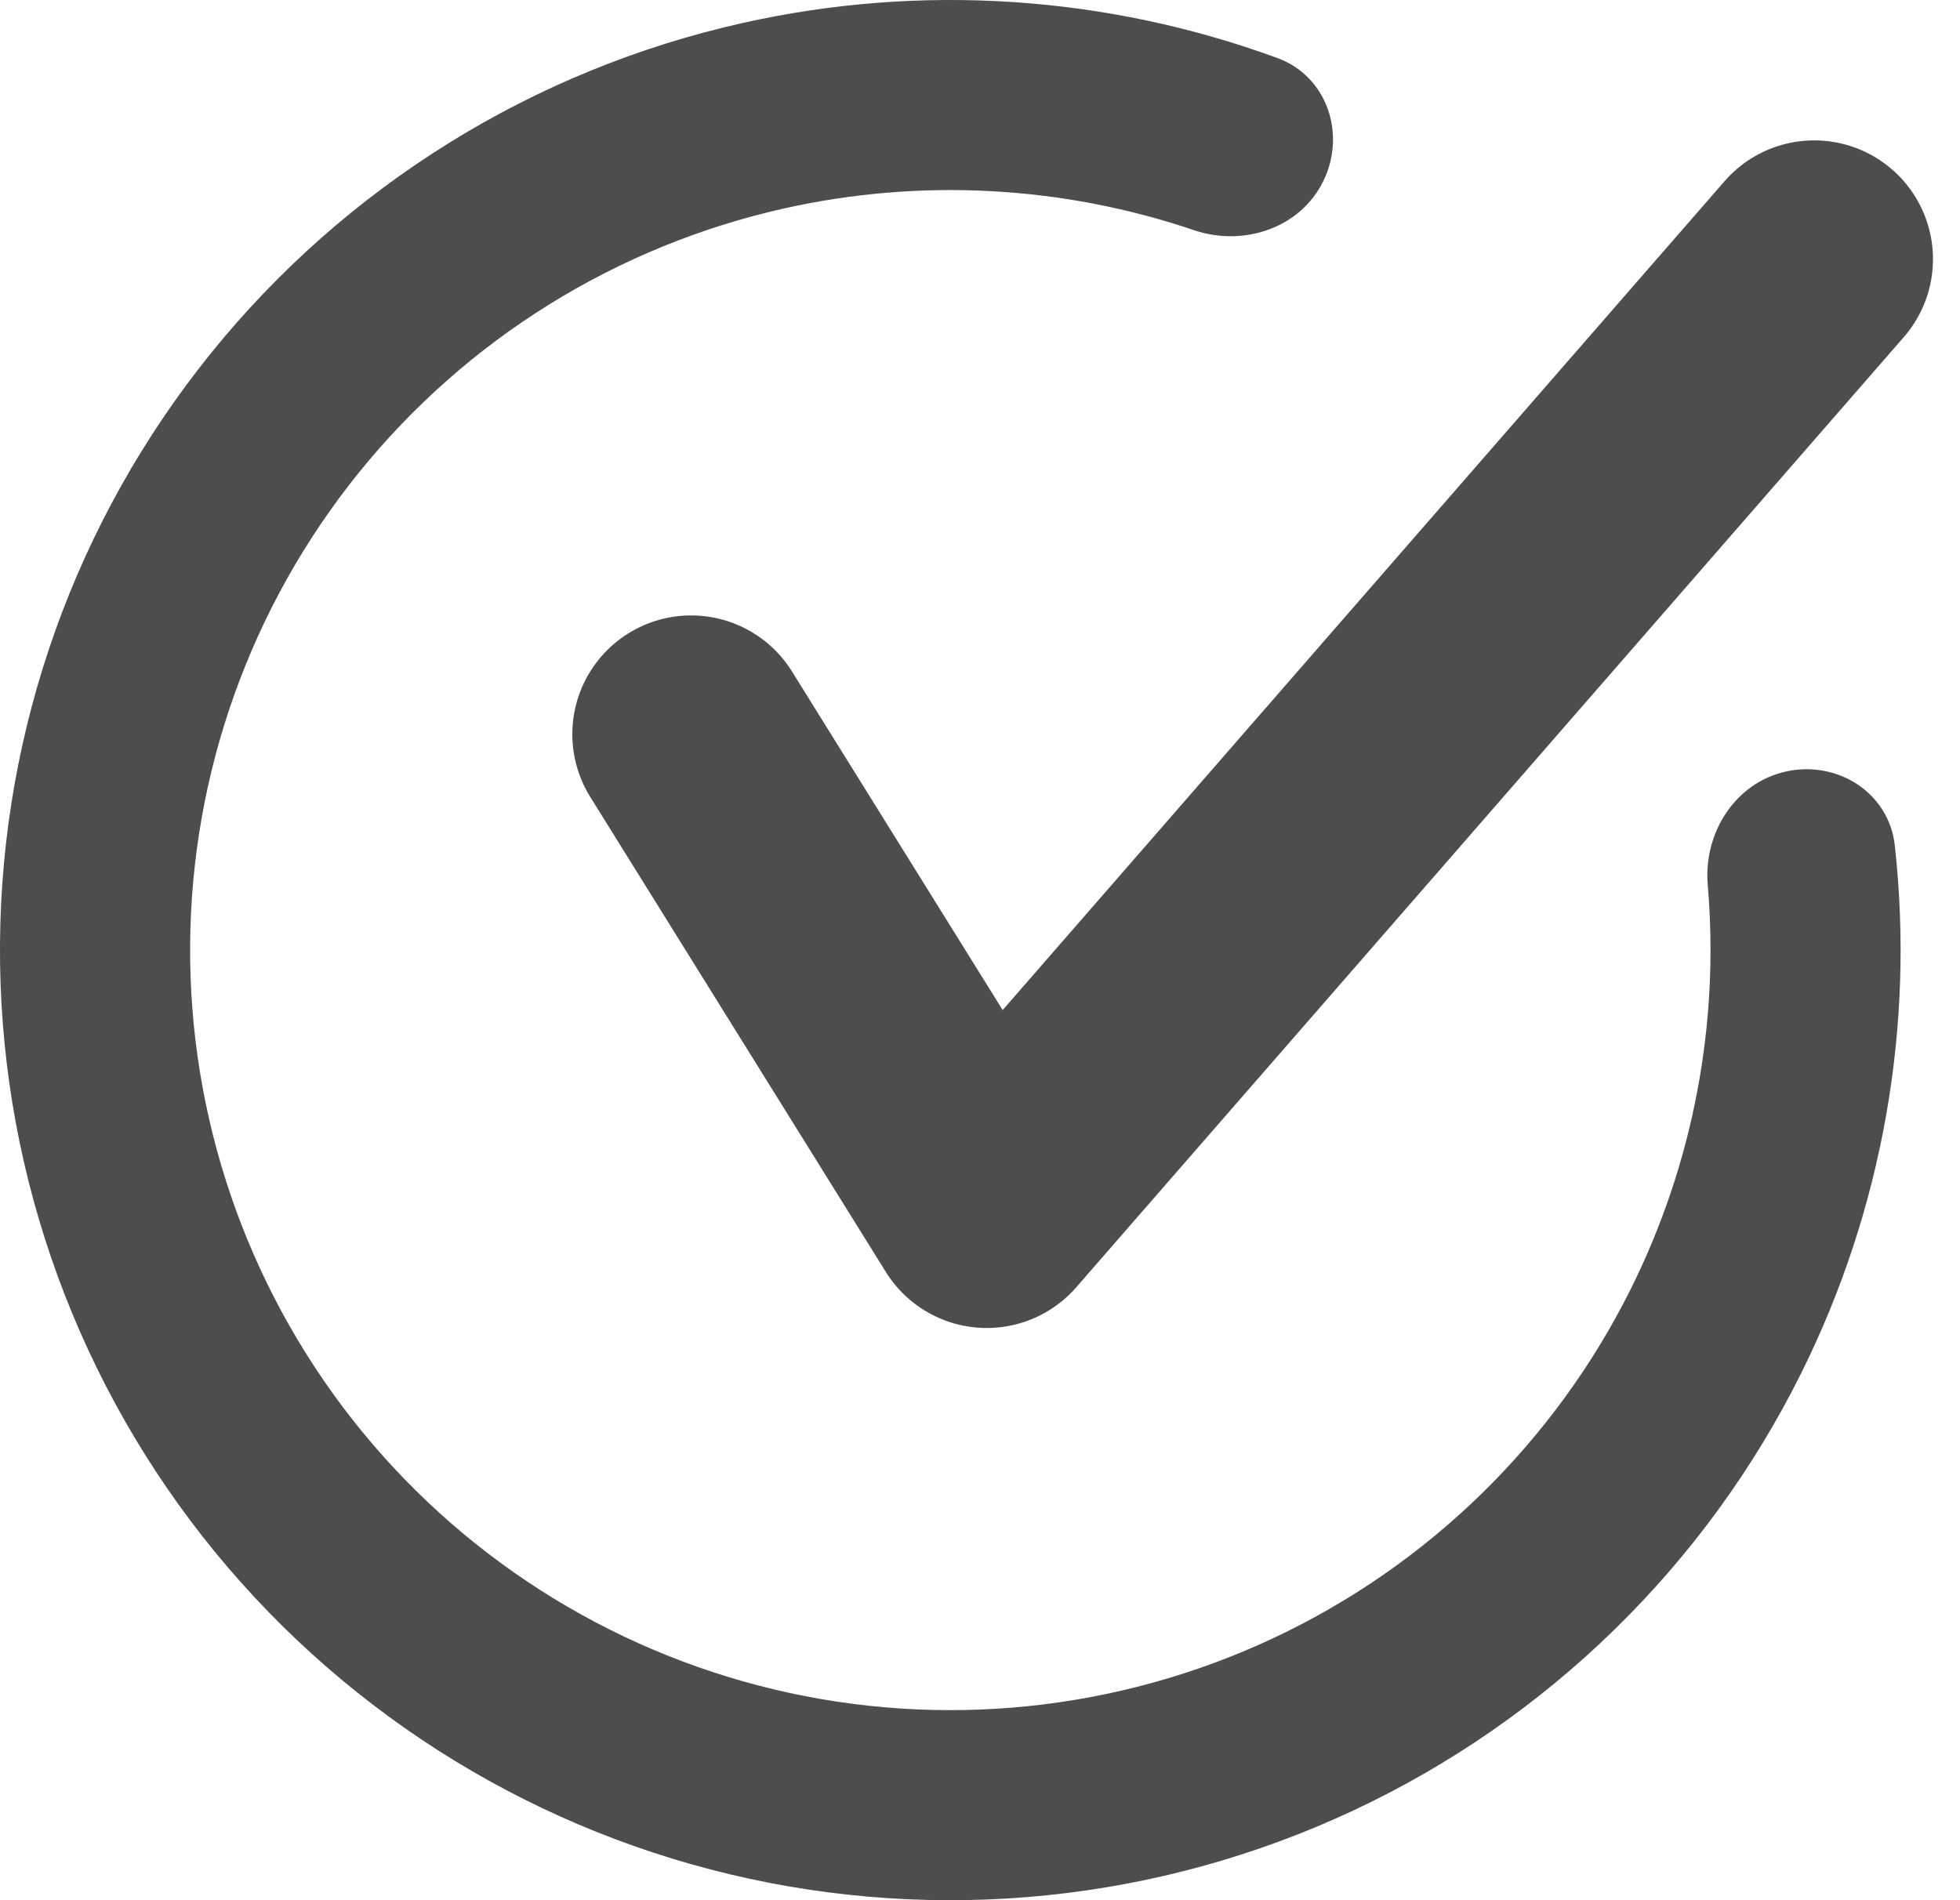
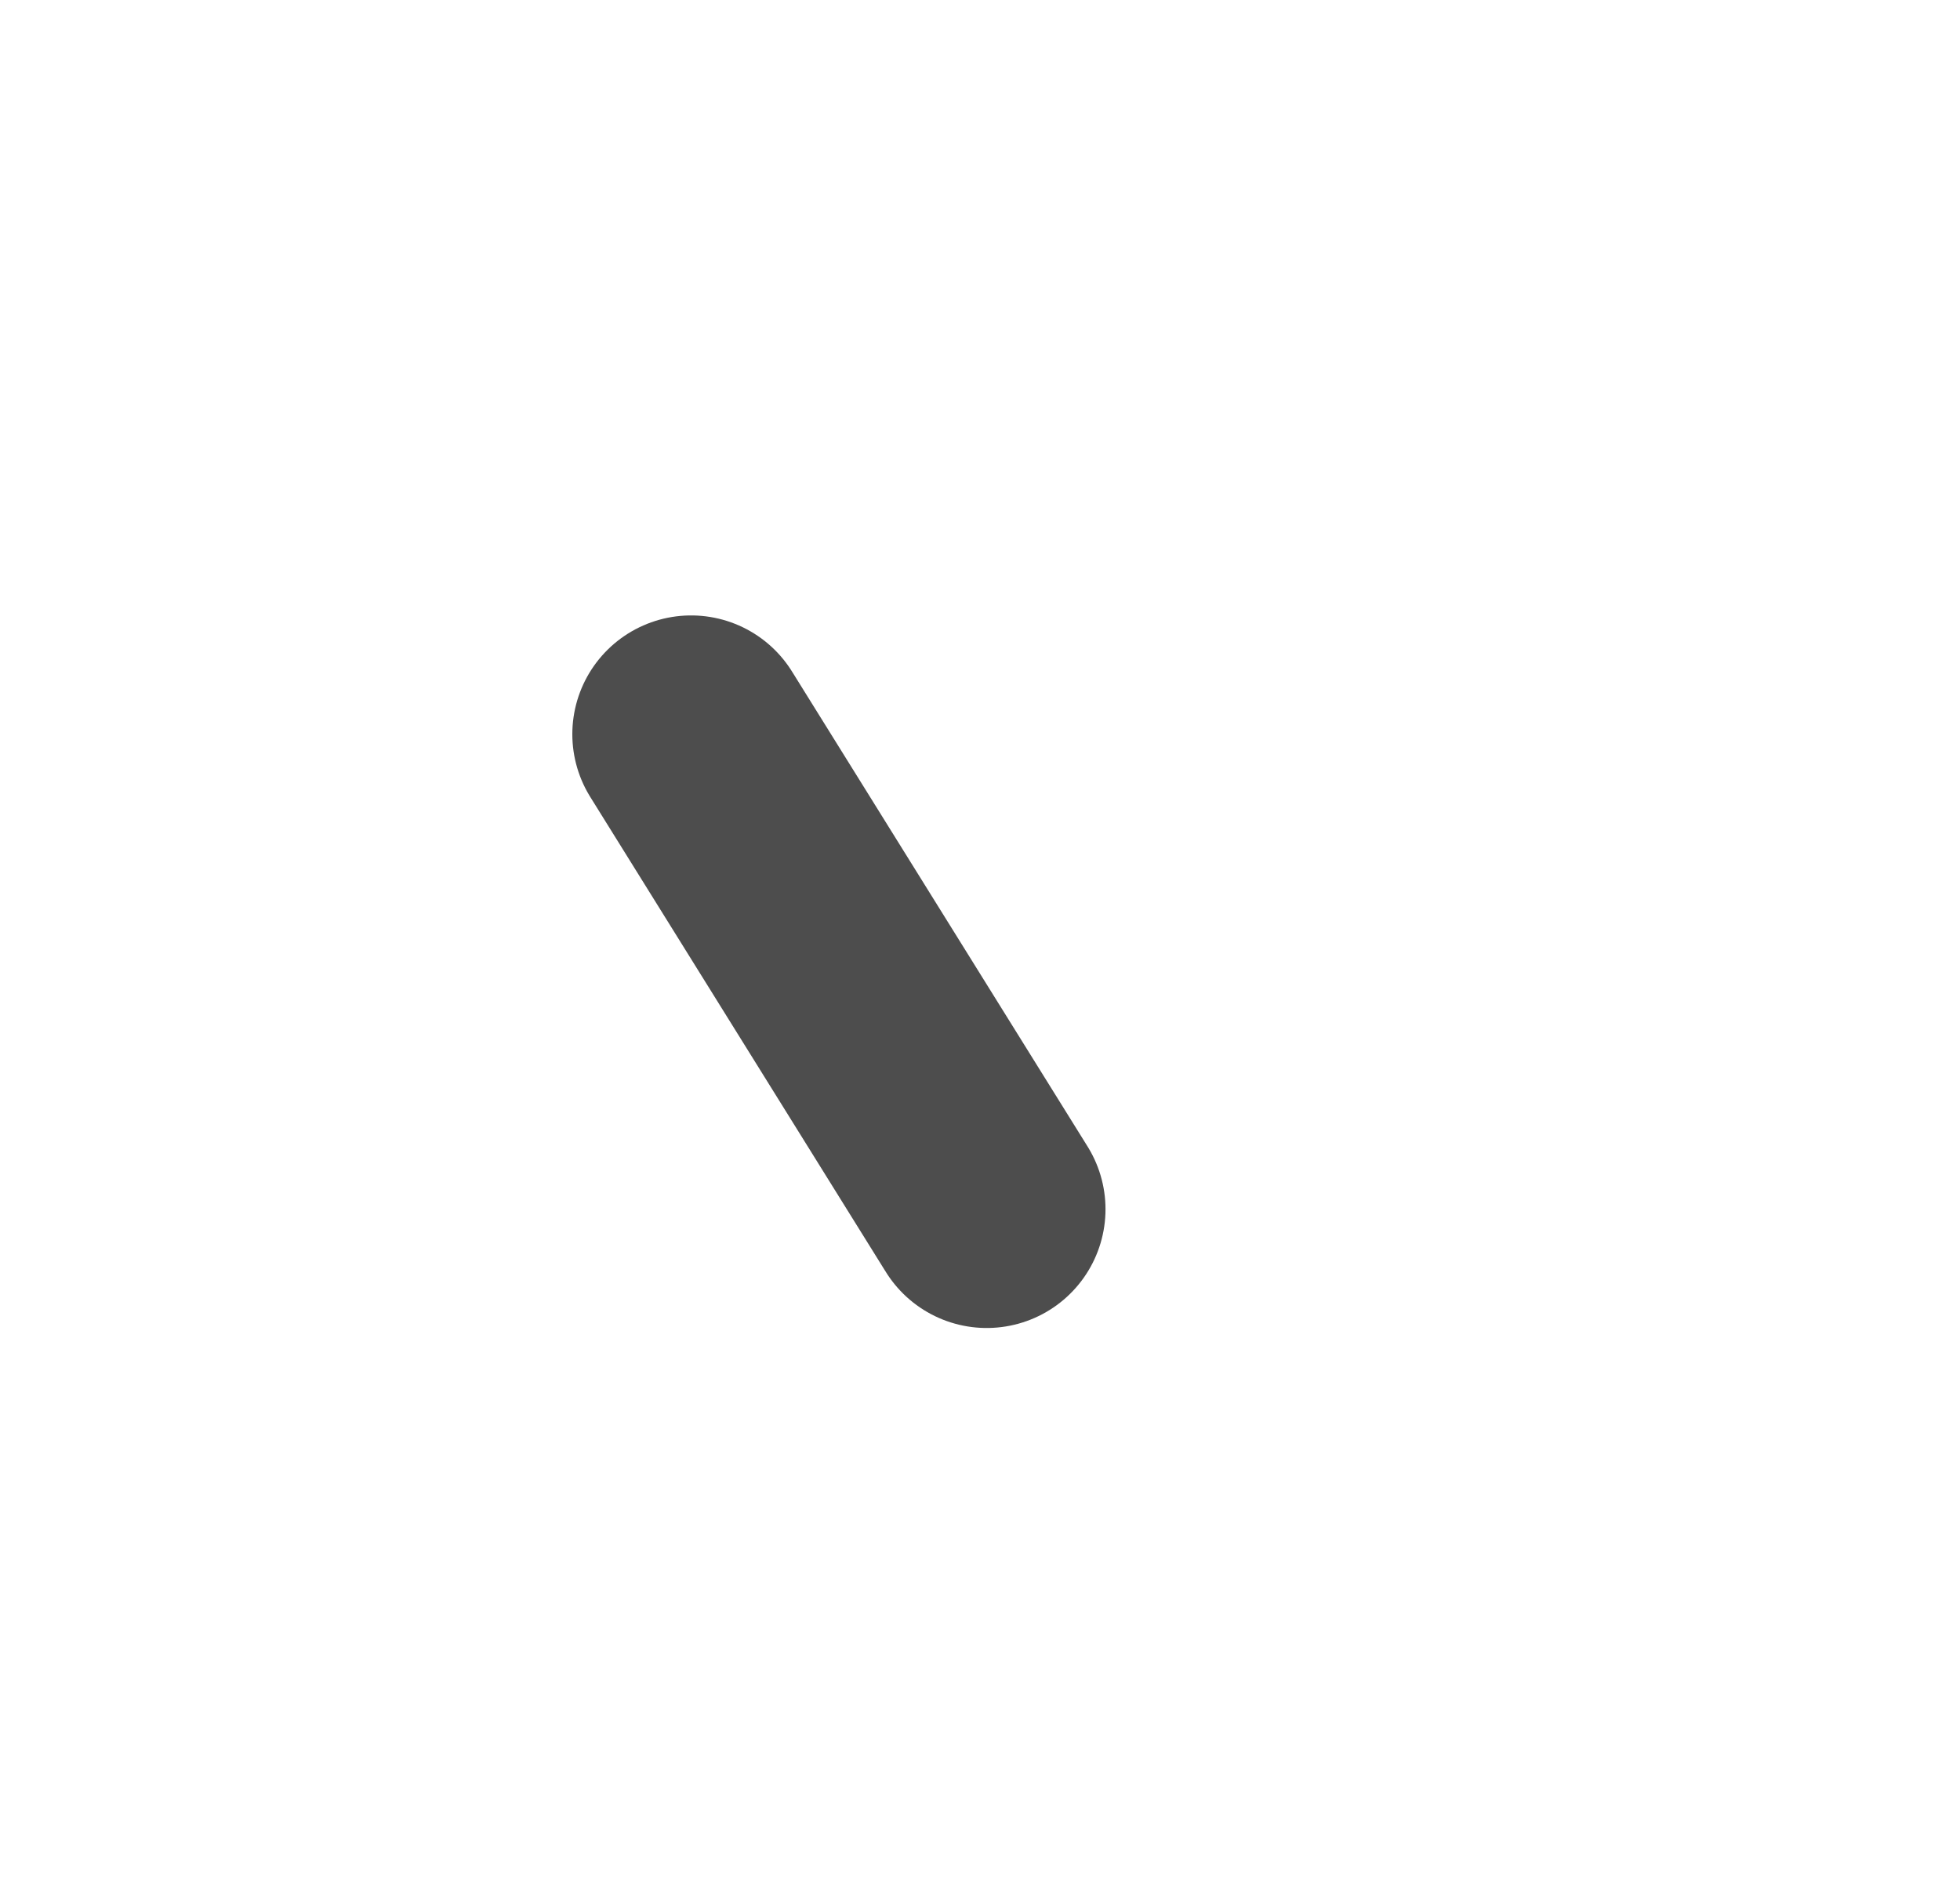
<svg xmlns="http://www.w3.org/2000/svg" width="33" height="32" viewBox="0 0 33 32" fill="none">
-   <path d="M30.082 12.99C30.946 12.805 31.805 13.356 31.902 14.235C32.24 17.275 31.7 20.361 30.328 23.121C28.718 26.36 26.058 28.958 22.782 30.491C19.506 32.025 15.807 32.403 12.289 31.564C8.771 30.725 5.64 28.718 3.408 25.872C1.177 23.025 -0.025 19.507 0 15.89C0.025 12.273 1.275 8.771 3.546 5.955C5.817 3.14 8.974 1.177 12.504 0.387C15.511 -0.287 18.637 -0.075 21.509 0.978C22.339 1.283 22.669 2.248 22.283 3.044C21.898 3.839 20.942 4.16 20.105 3.877C17.892 3.127 15.504 2.995 13.203 3.51C10.38 4.142 7.854 5.712 6.037 7.965C4.221 10.217 3.221 13.018 3.201 15.912C3.181 18.805 4.142 21.62 5.927 23.897C7.713 26.174 10.217 27.779 13.031 28.45C15.846 29.122 18.805 28.819 21.426 27.593C24.046 26.366 26.174 24.288 27.462 21.697C28.511 19.585 28.952 17.235 28.753 14.906C28.677 14.026 29.217 13.175 30.082 12.99Z" fill="#4D4D4D" />
-   <path d="M11.636 12.364L16.613 20.364L30.545 4.364" stroke="#4D4D4D" stroke-width="4" stroke-linecap="round" stroke-linejoin="round" />
+   <path d="M11.636 12.364L16.613 20.364" stroke="#4D4D4D" stroke-width="4" stroke-linecap="round" stroke-linejoin="round" />
</svg>